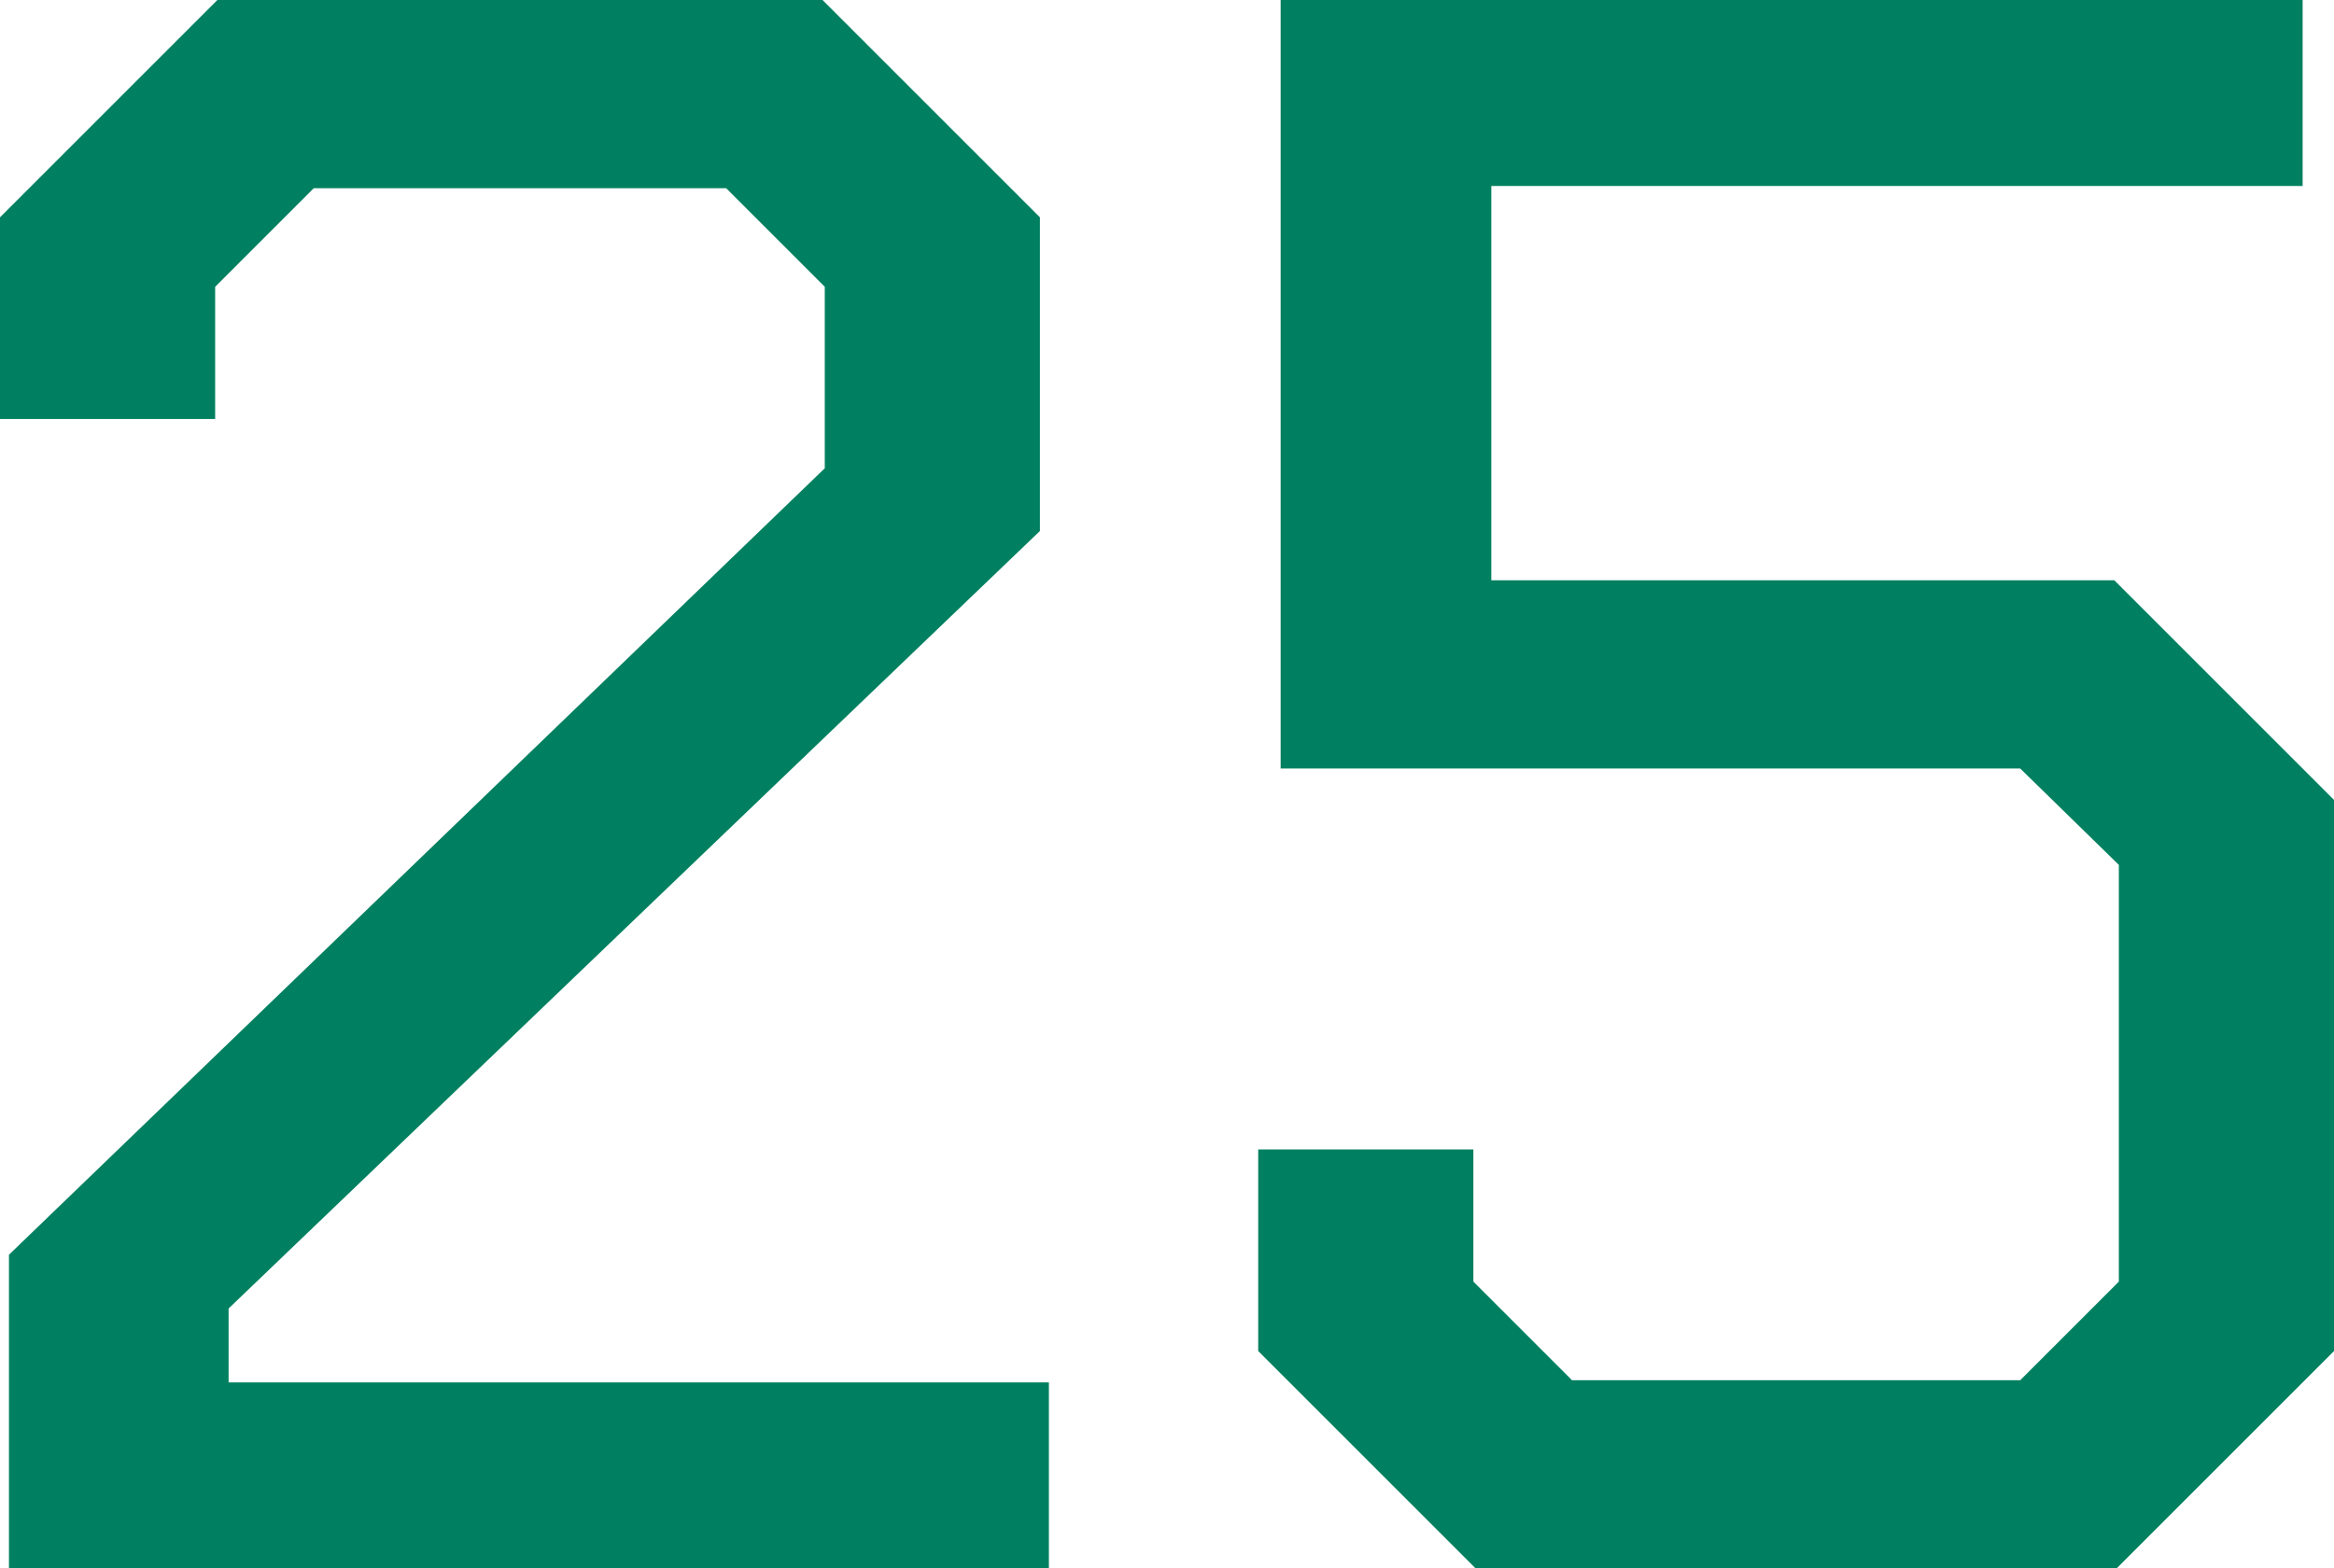
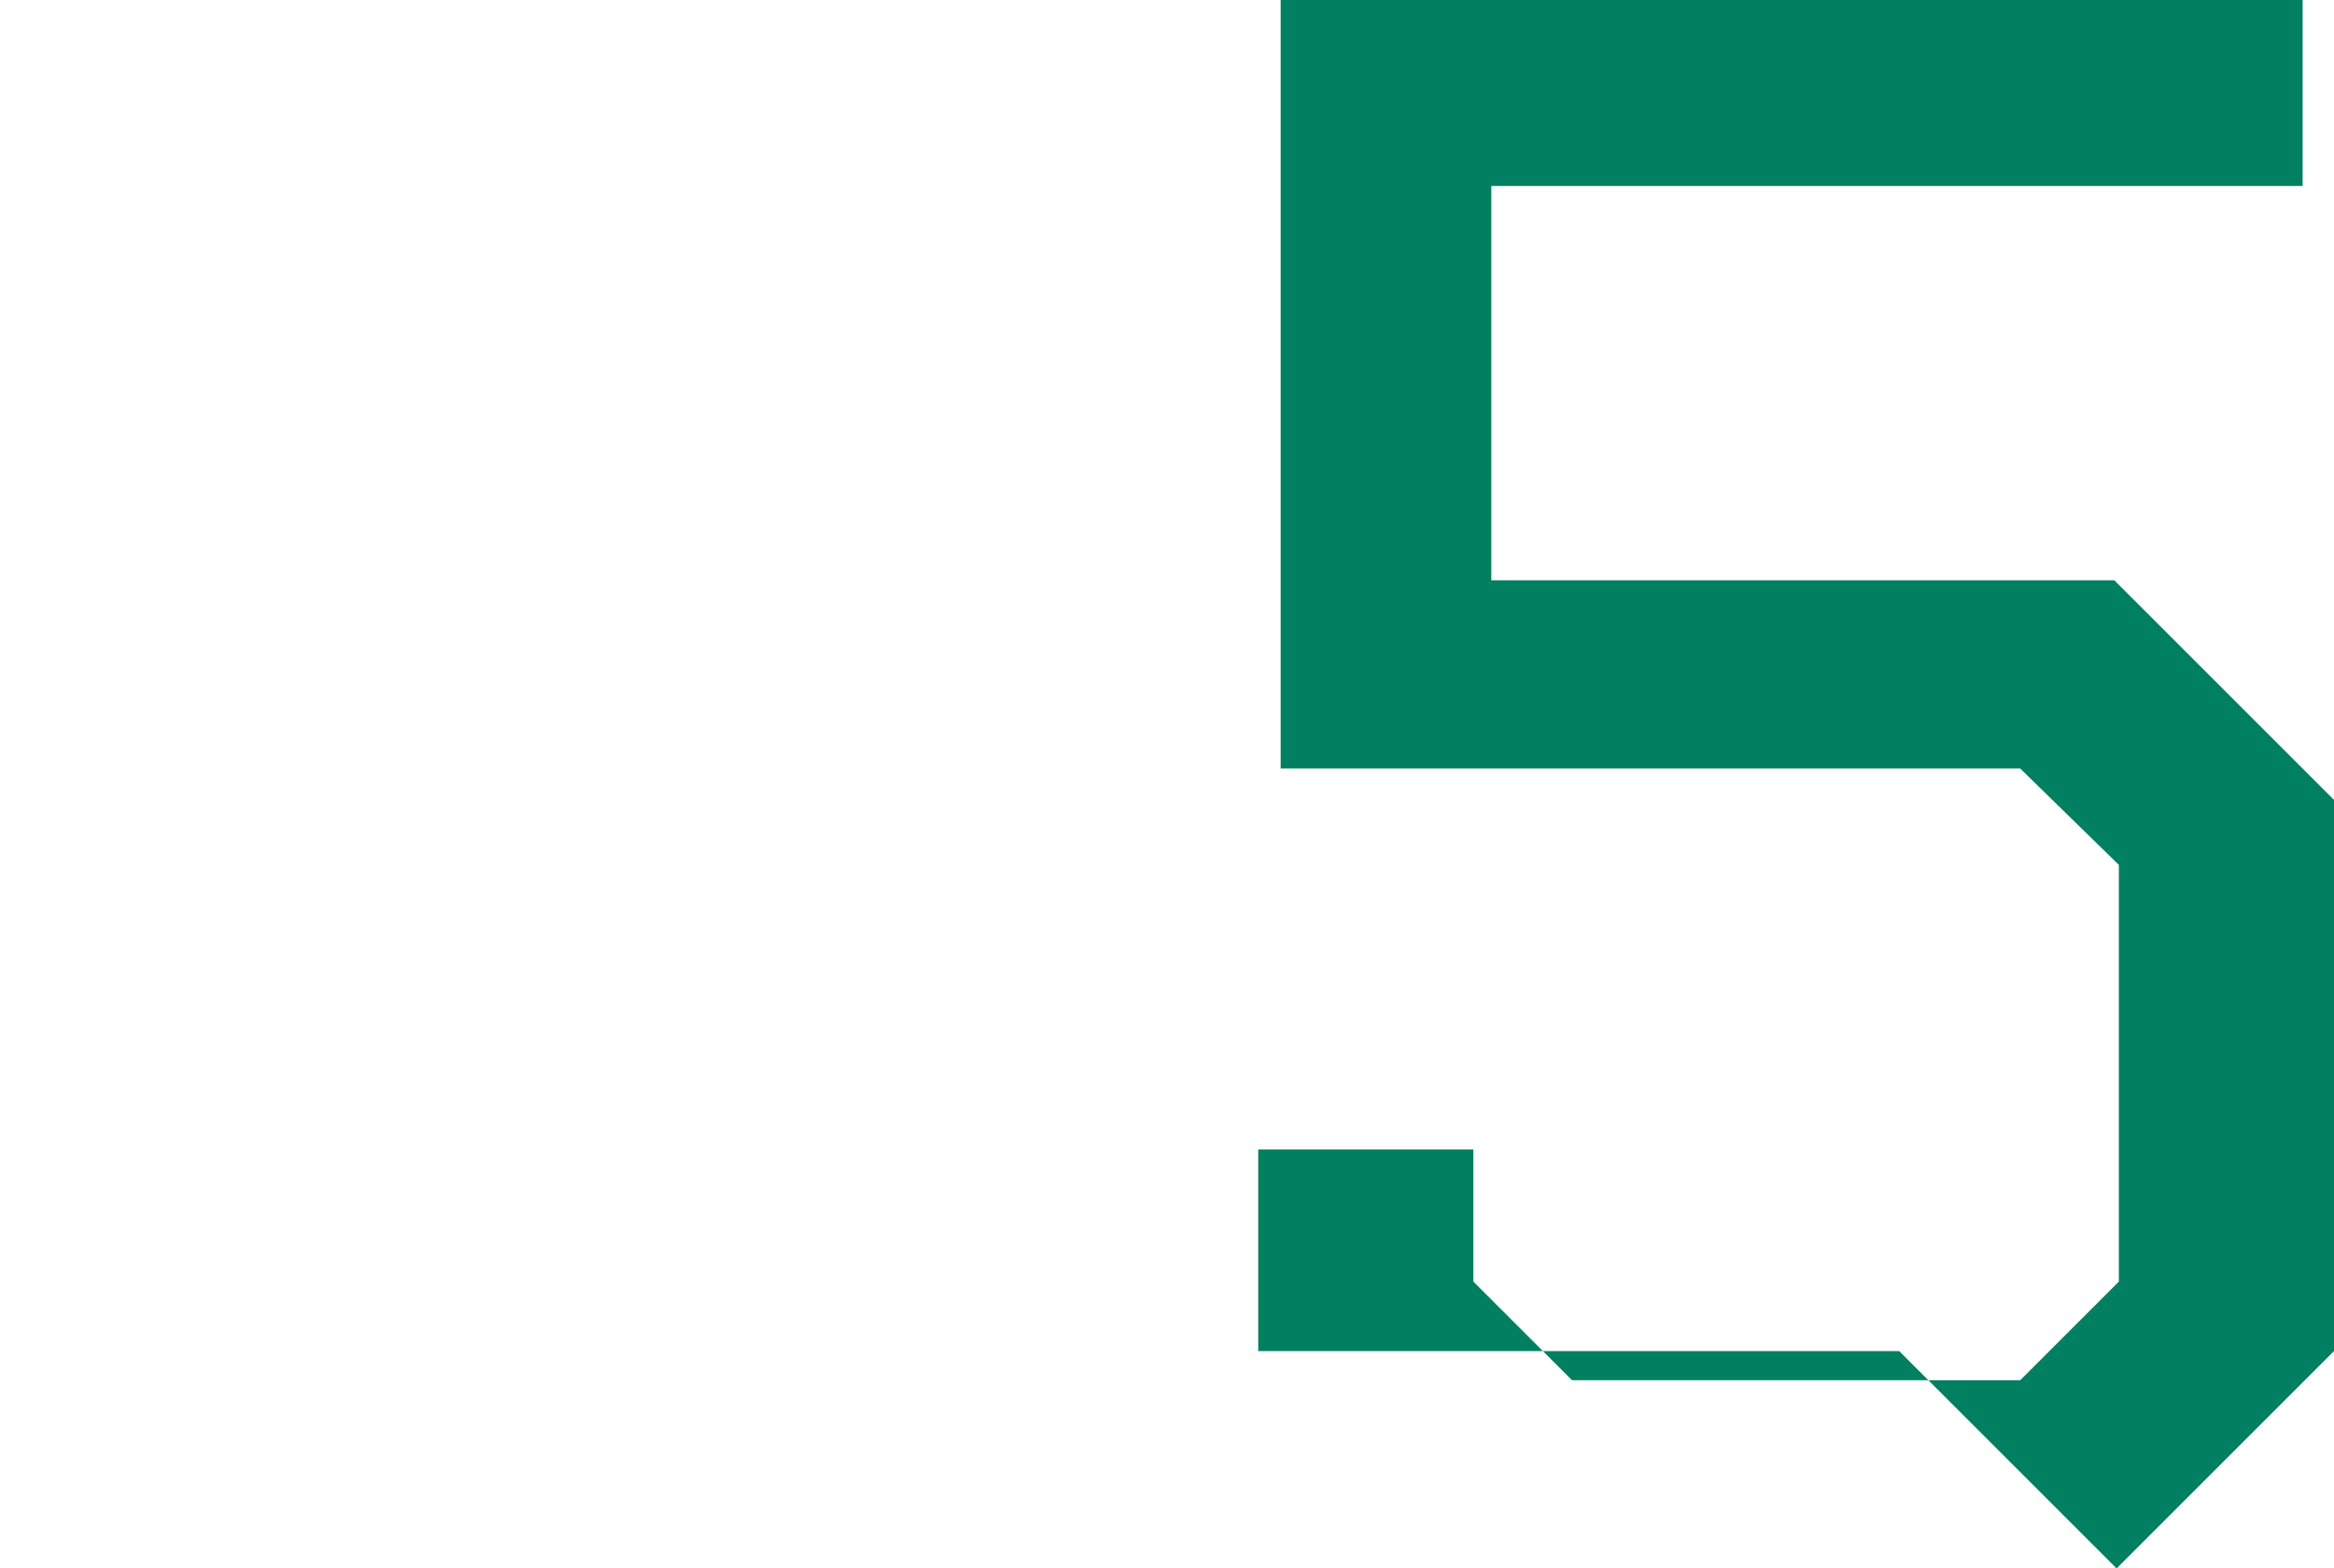
<svg xmlns="http://www.w3.org/2000/svg" id="_レイヤー_2" viewBox="0 0 187.452 126">
  <defs>
    <style>.cls-1{fill:#008060;stroke-width:0px;}</style>
  </defs>
  <g id="_レイヤー_1-2">
-     <path class="cls-1" d="m.72,100.8l65.52-63.18v-14.58l-7.92-7.92H25.2l-7.92,7.92v10.62H0v-16.2L17.46,0h48.6l17.46,17.46v25.2L18.36,105.12v5.939h65.88v14.94H.72v-25.2Z" />
-     <path class="cls-1" d="m101.052,108.54v-16.2h17.28v10.62l7.92,7.92h36l7.92-7.92v-33.479l-7.92-7.74h-59.4V0h82.08v14.94h-65.16v31.68h50.04l17.64,17.64v44.28l-17.46,17.46h-51.48l-17.46-17.46Z" />
+     <path class="cls-1" d="m101.052,108.54v-16.2h17.28v10.62l7.92,7.92h36l7.92-7.92v-33.479l-7.92-7.74h-59.4V0h82.08v14.94h-65.16v31.68h50.04l17.64,17.64v44.28l-17.46,17.46l-17.46-17.46Z" />
  </g>
</svg>